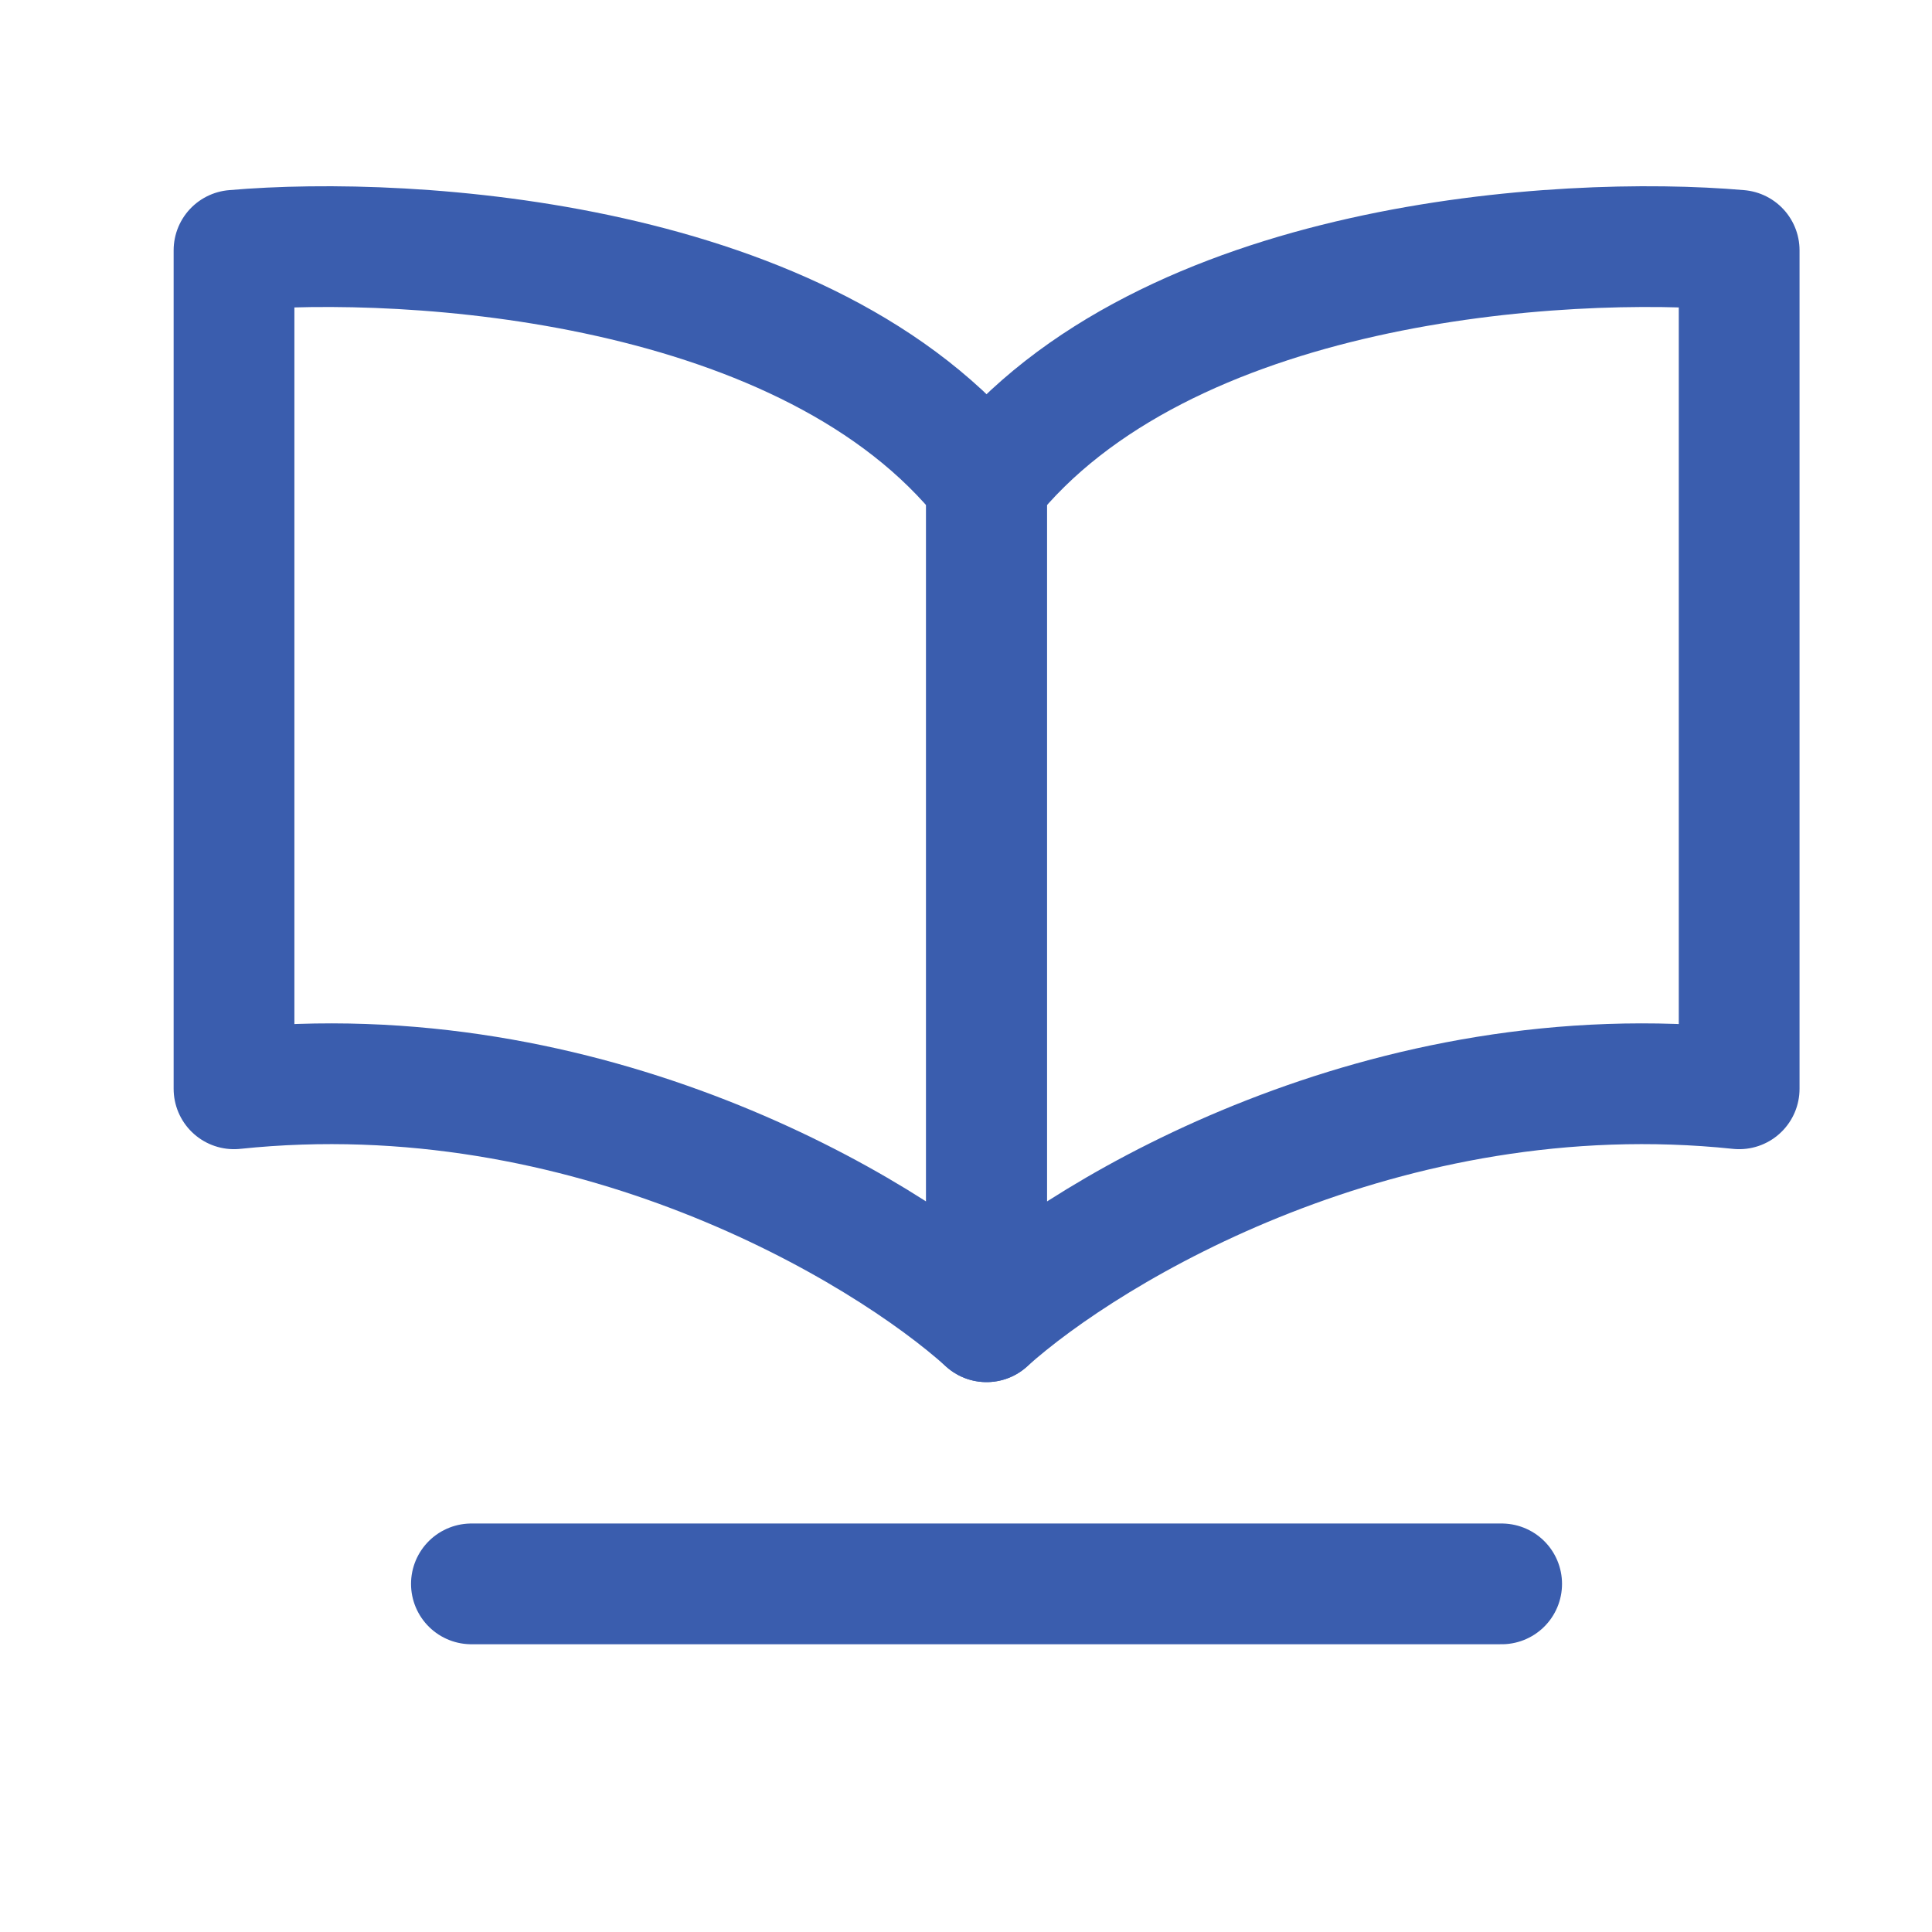
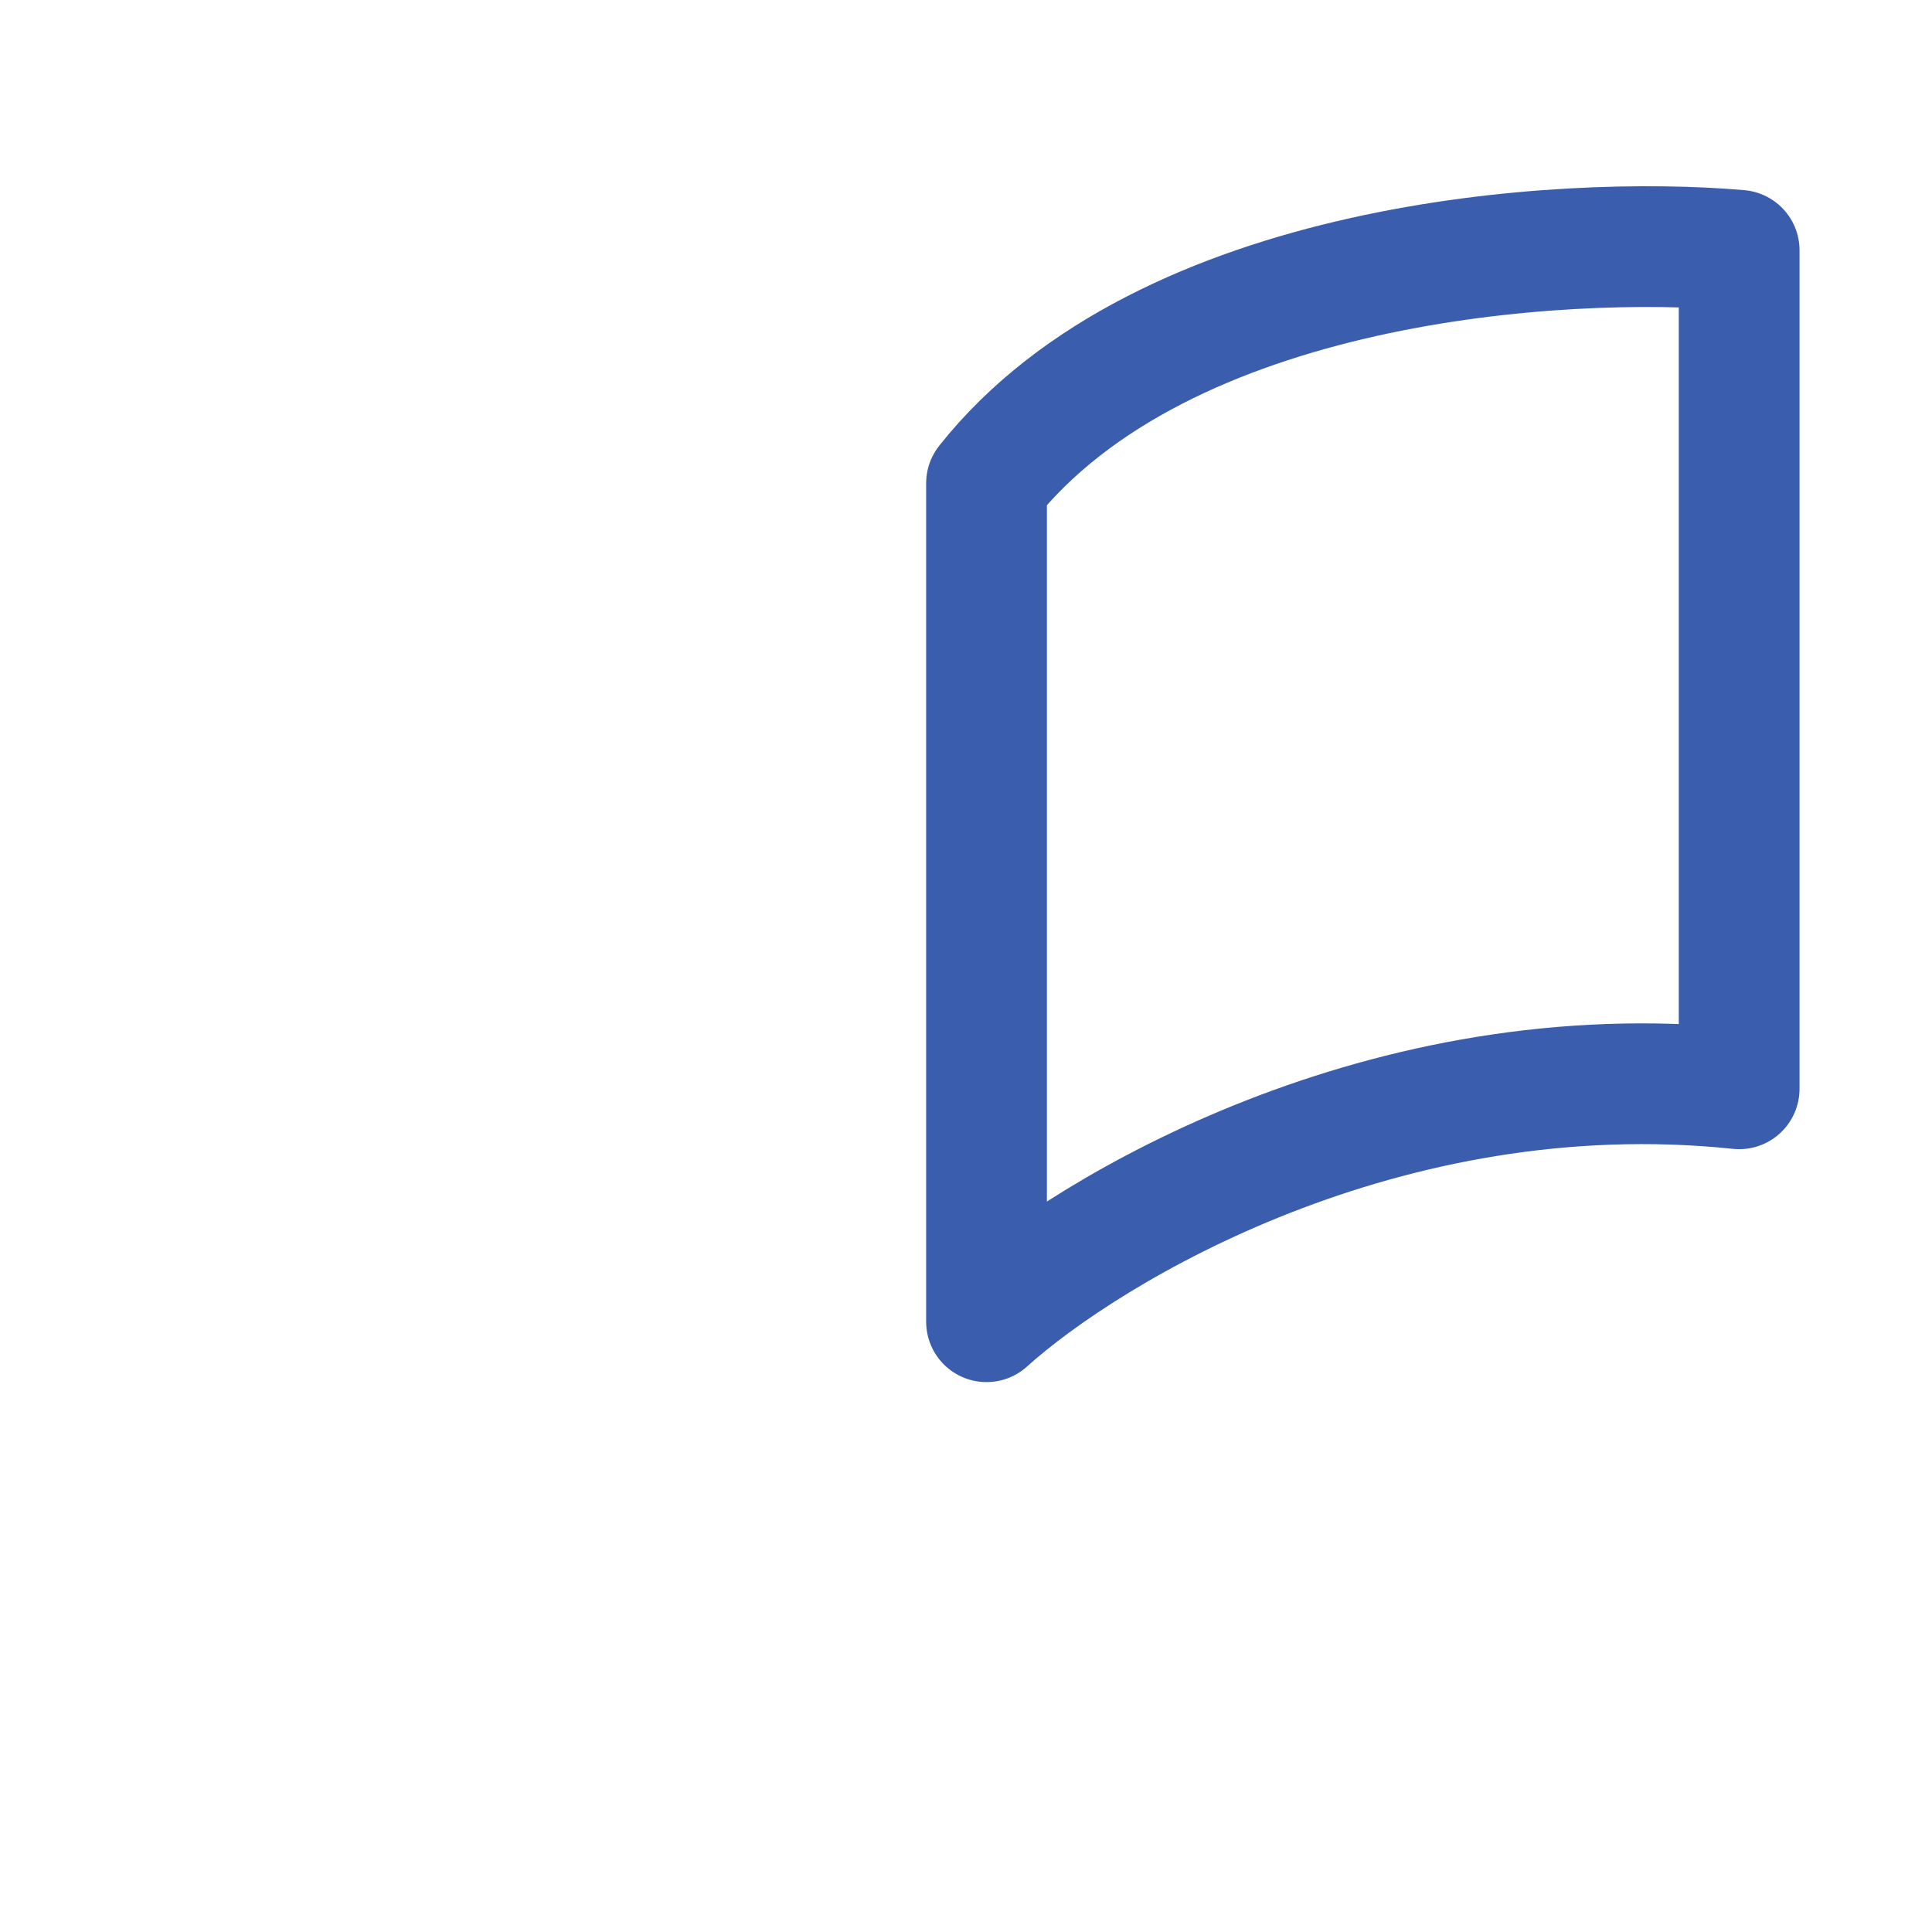
<svg xmlns="http://www.w3.org/2000/svg" width="16" height="16" viewBox="0 0 16 16" fill="none">
-   <path d="M8.17 4.002C6.704 2.151 3.404 1.945 1.938 2.073V9.017C4.871 8.709 7.315 10.175 8.17 10.946V4.002Z" stroke="#3A5DAE" stroke-linecap="round" stroke-linejoin="round" />
  <path d="M8.17 4.002C9.637 2.151 12.936 1.945 14.403 2.073V9.017C11.47 8.709 9.026 10.175 8.17 10.946V4.002Z" stroke="#3A5DAE" stroke-linecap="round" stroke-linejoin="round" />
-   <line x1="3.904" y1="13.117" x2="12.436" y2="13.117" stroke="#3A5DAE" stroke-linecap="round" />
</svg>